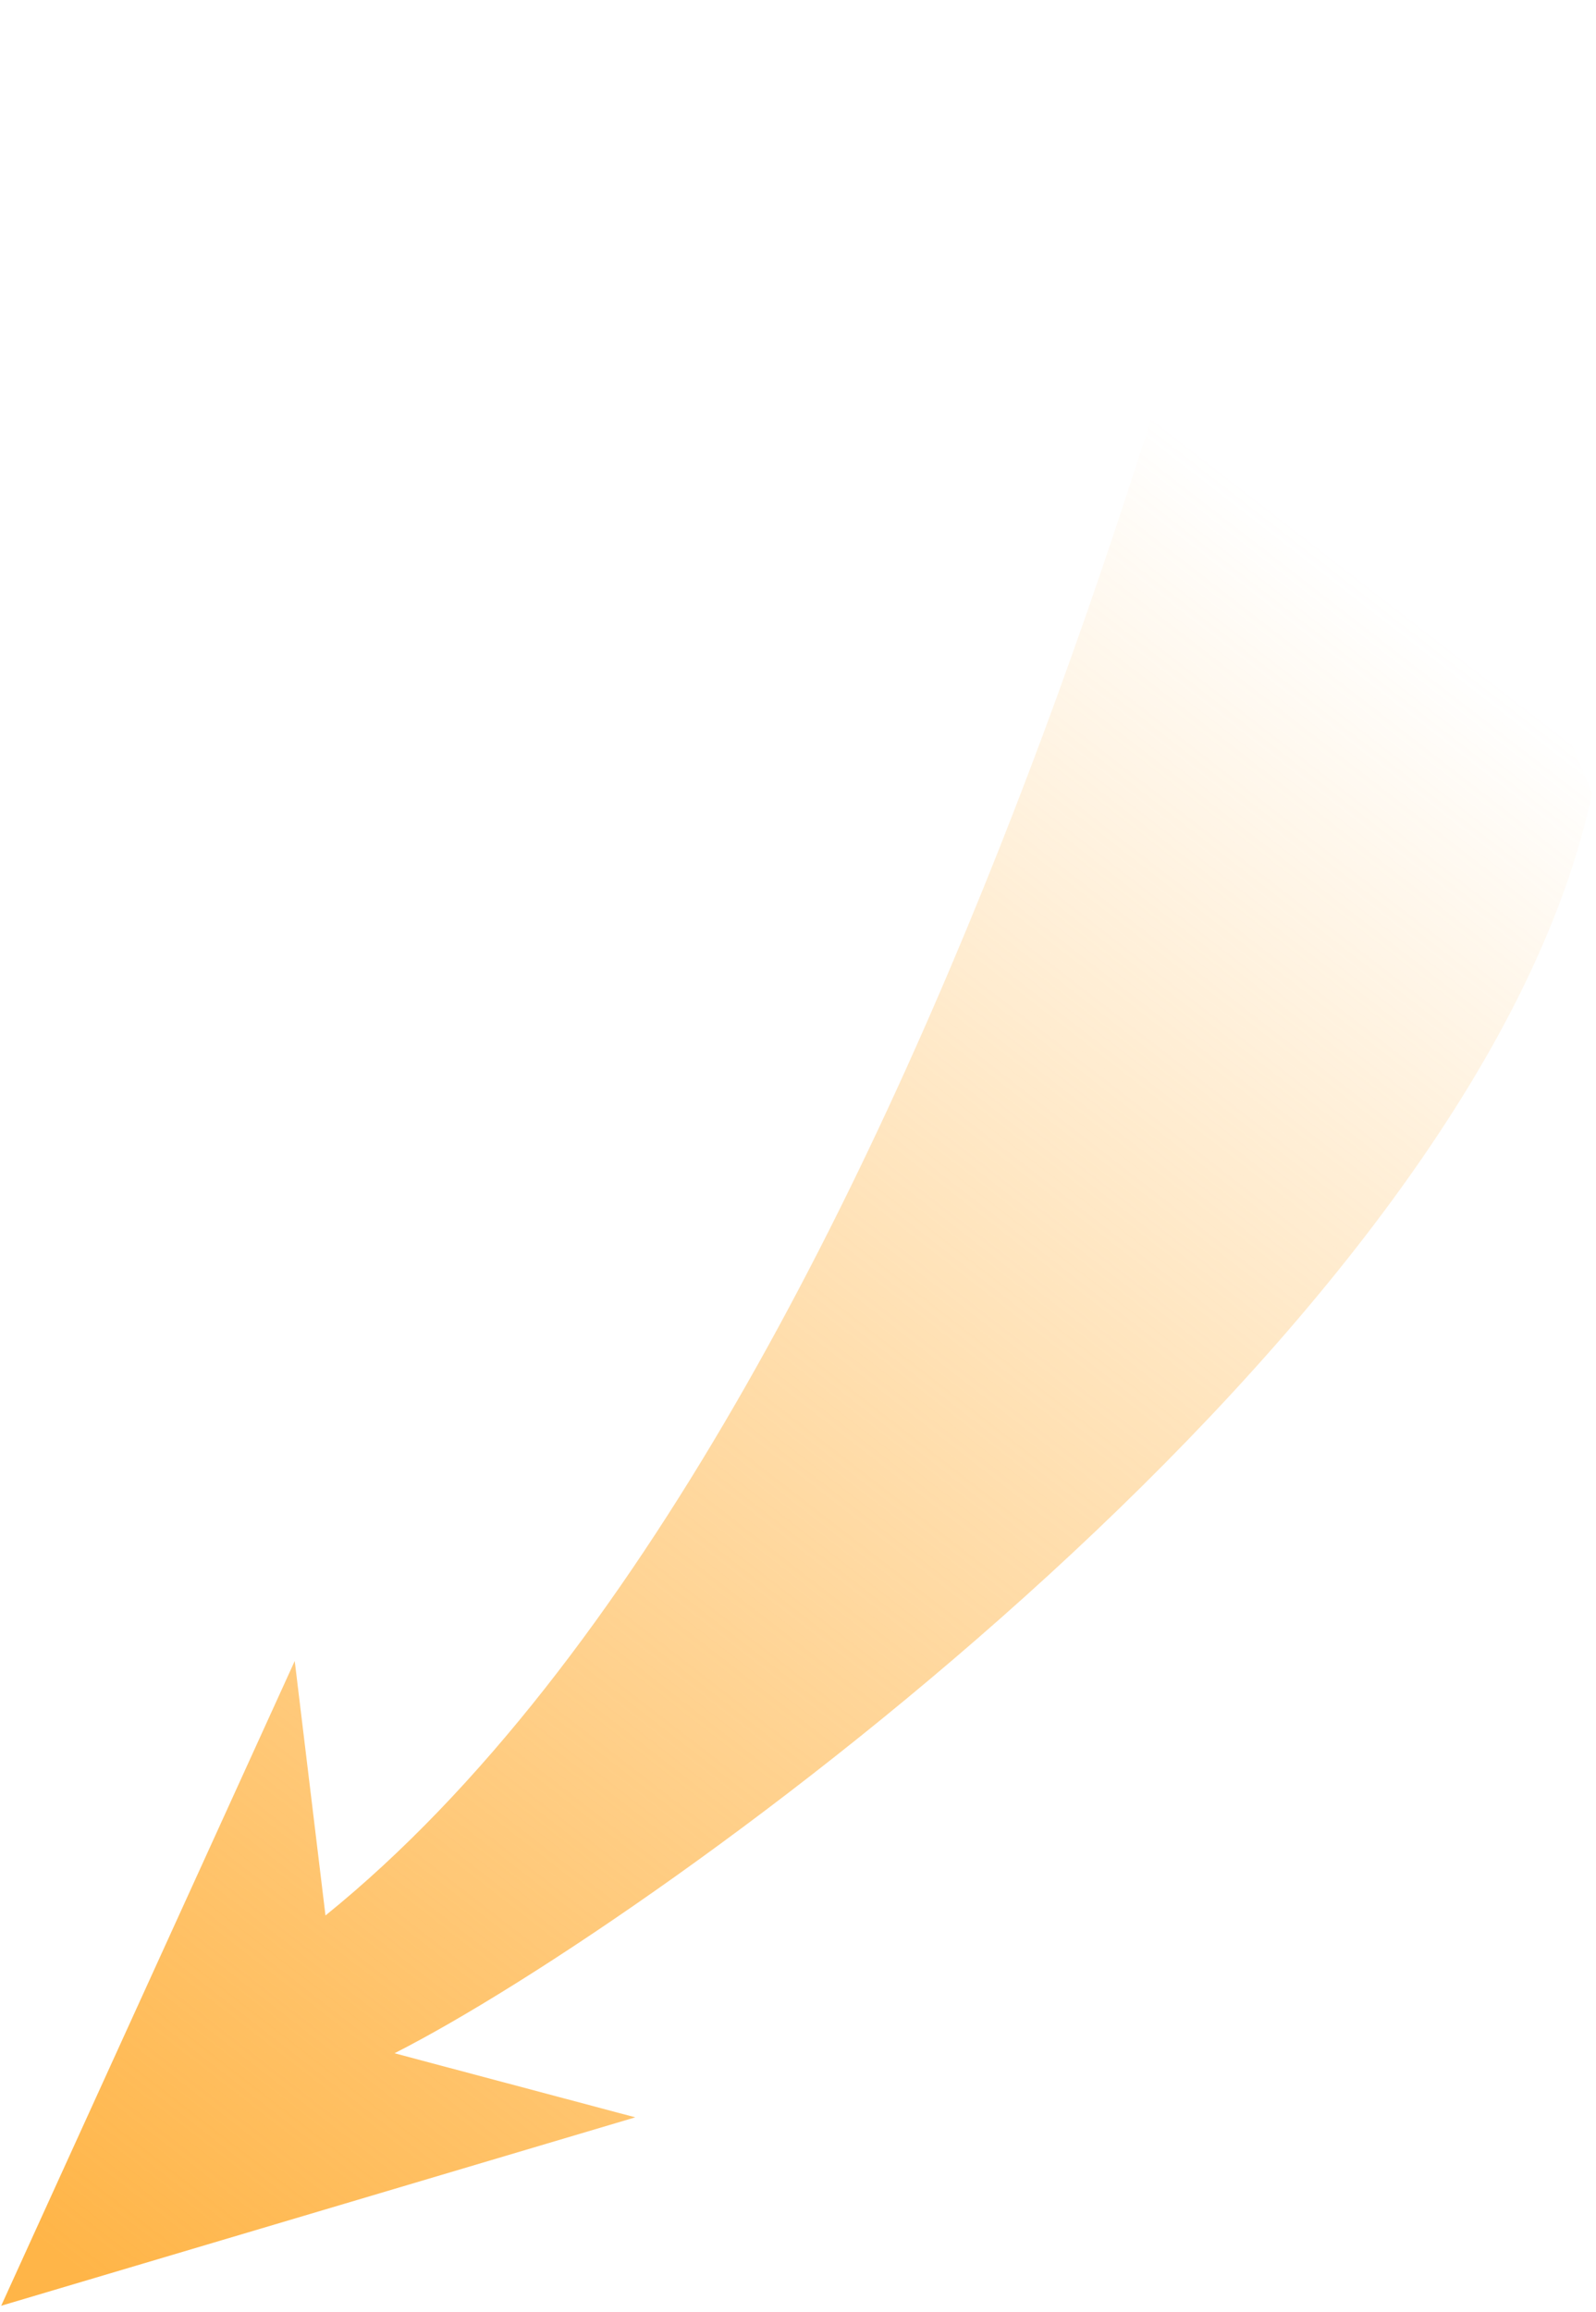
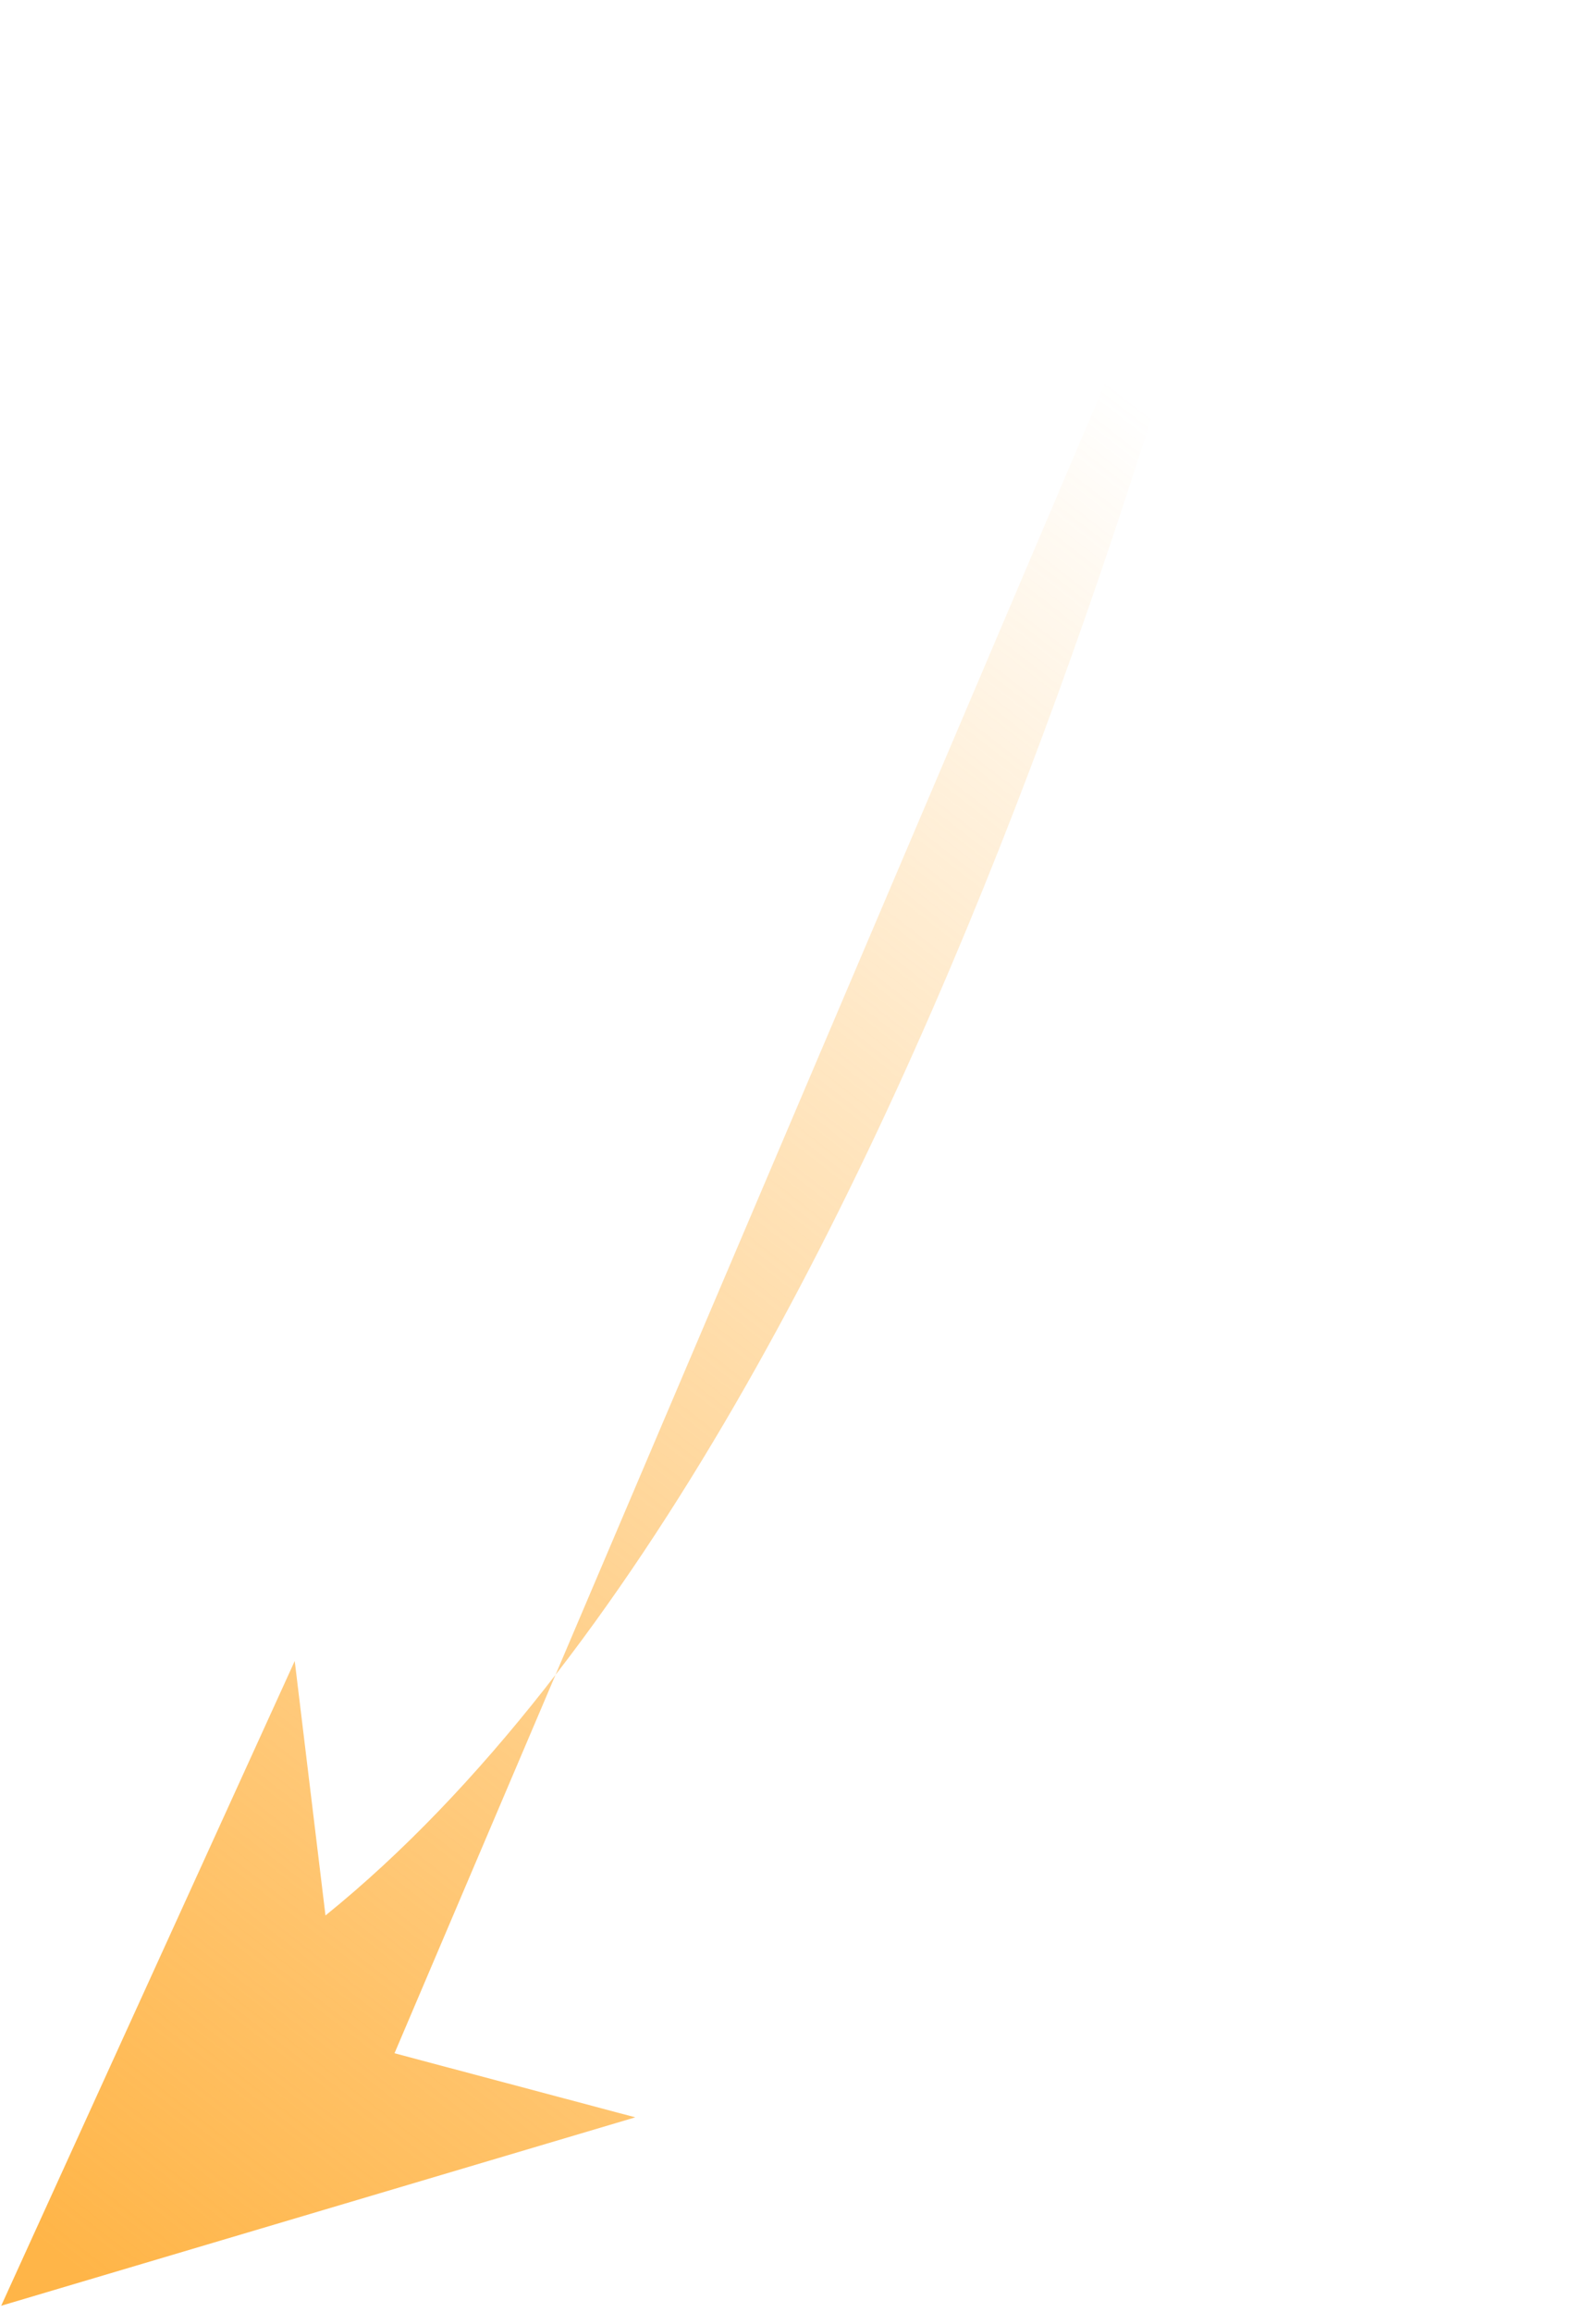
<svg xmlns="http://www.w3.org/2000/svg" width="210" height="304" viewBox="0 0 210 304" fill="none">
-   <path d="M0.157 303.174L83.59 278.4L51.909 269.975C86.32 252.529 194.507 174.958 209.488 104.3L166.606 0.587C166.606 0.587 124.709 185.697 42.827 251.858L38.78 218.398L0.157 303.174Z" fill="url(#paint0_linear_773_45)" />
+   <path d="M0.157 303.174L83.59 278.4L51.909 269.975L166.606 0.587C166.606 0.587 124.709 185.697 42.827 251.858L38.78 218.398L0.157 303.174Z" fill="url(#paint0_linear_773_45)" />
  <defs>
    <linearGradient id="paint0_linear_773_45" x1="180.76" y1="77.141" x2="9.827" y2="297.93" gradientUnits="userSpaceOnUse">
      <stop stop-color="#FFB548" stop-opacity="0" />
      <stop offset="0.135" stop-color="#FFB548" stop-opacity="0.135" />
      <stop offset="1" stop-color="#FFB548" stop-opacity="0.999" />
    </linearGradient>
  </defs>
</svg>